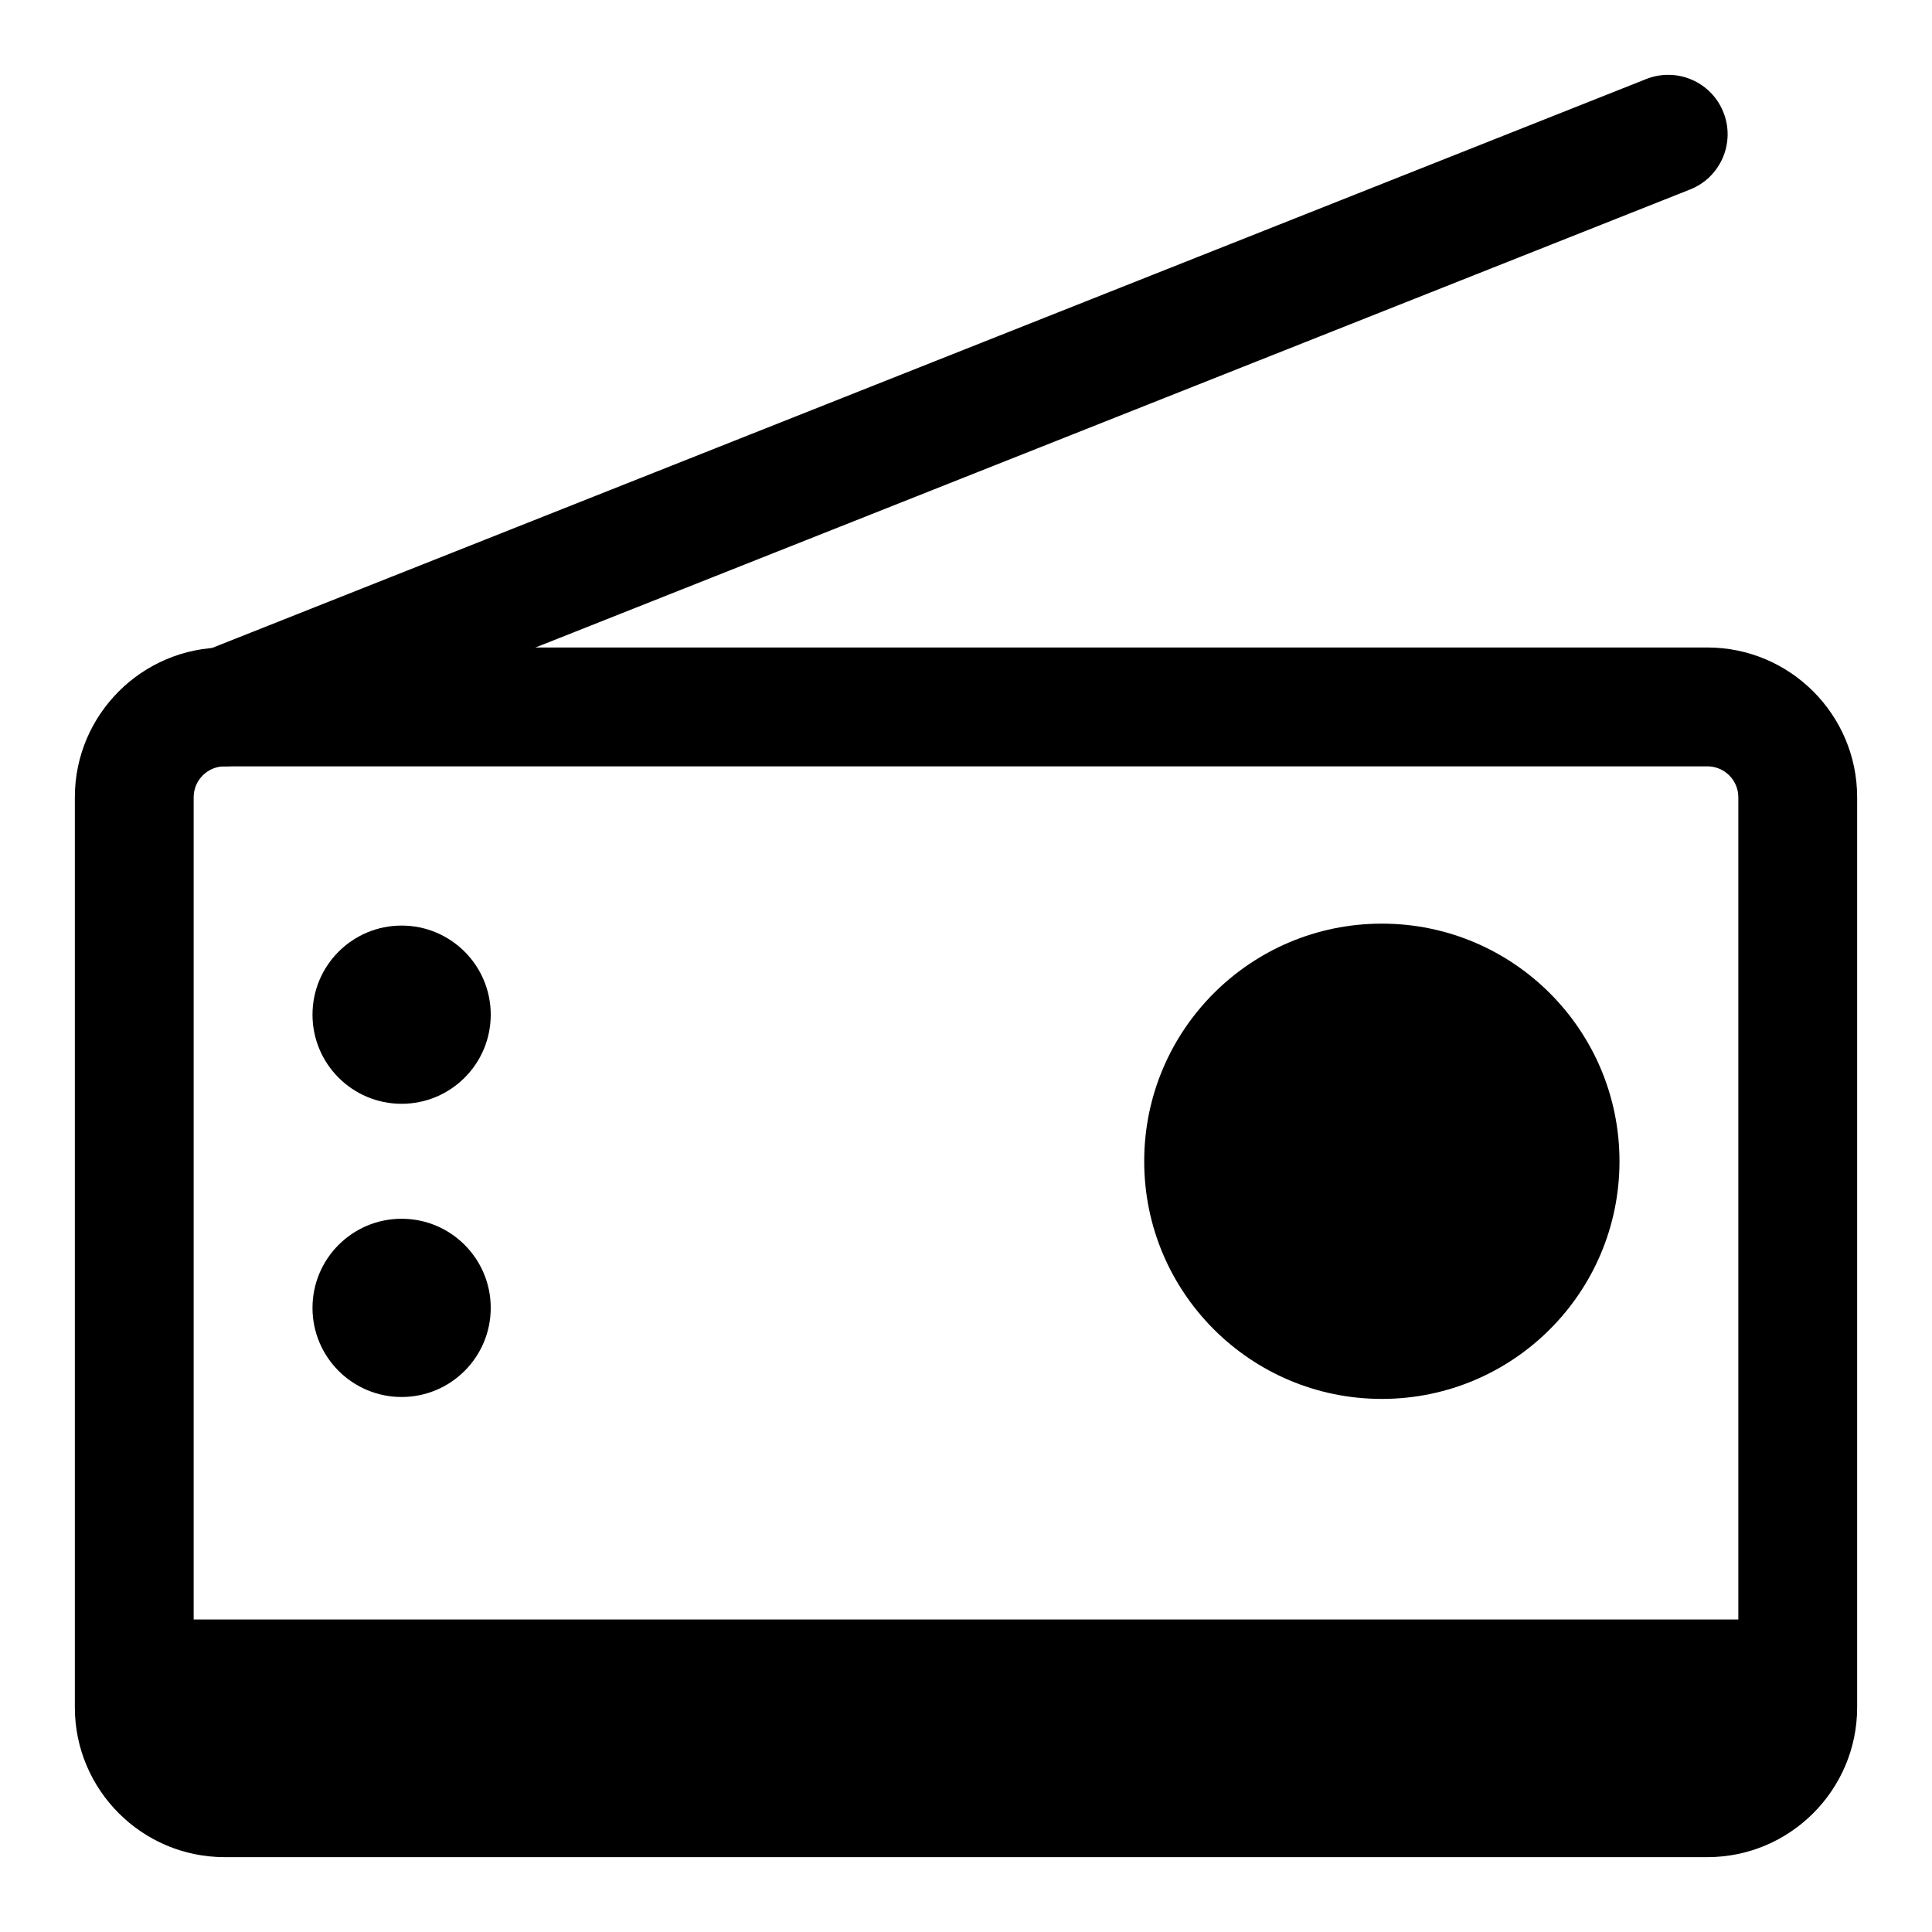
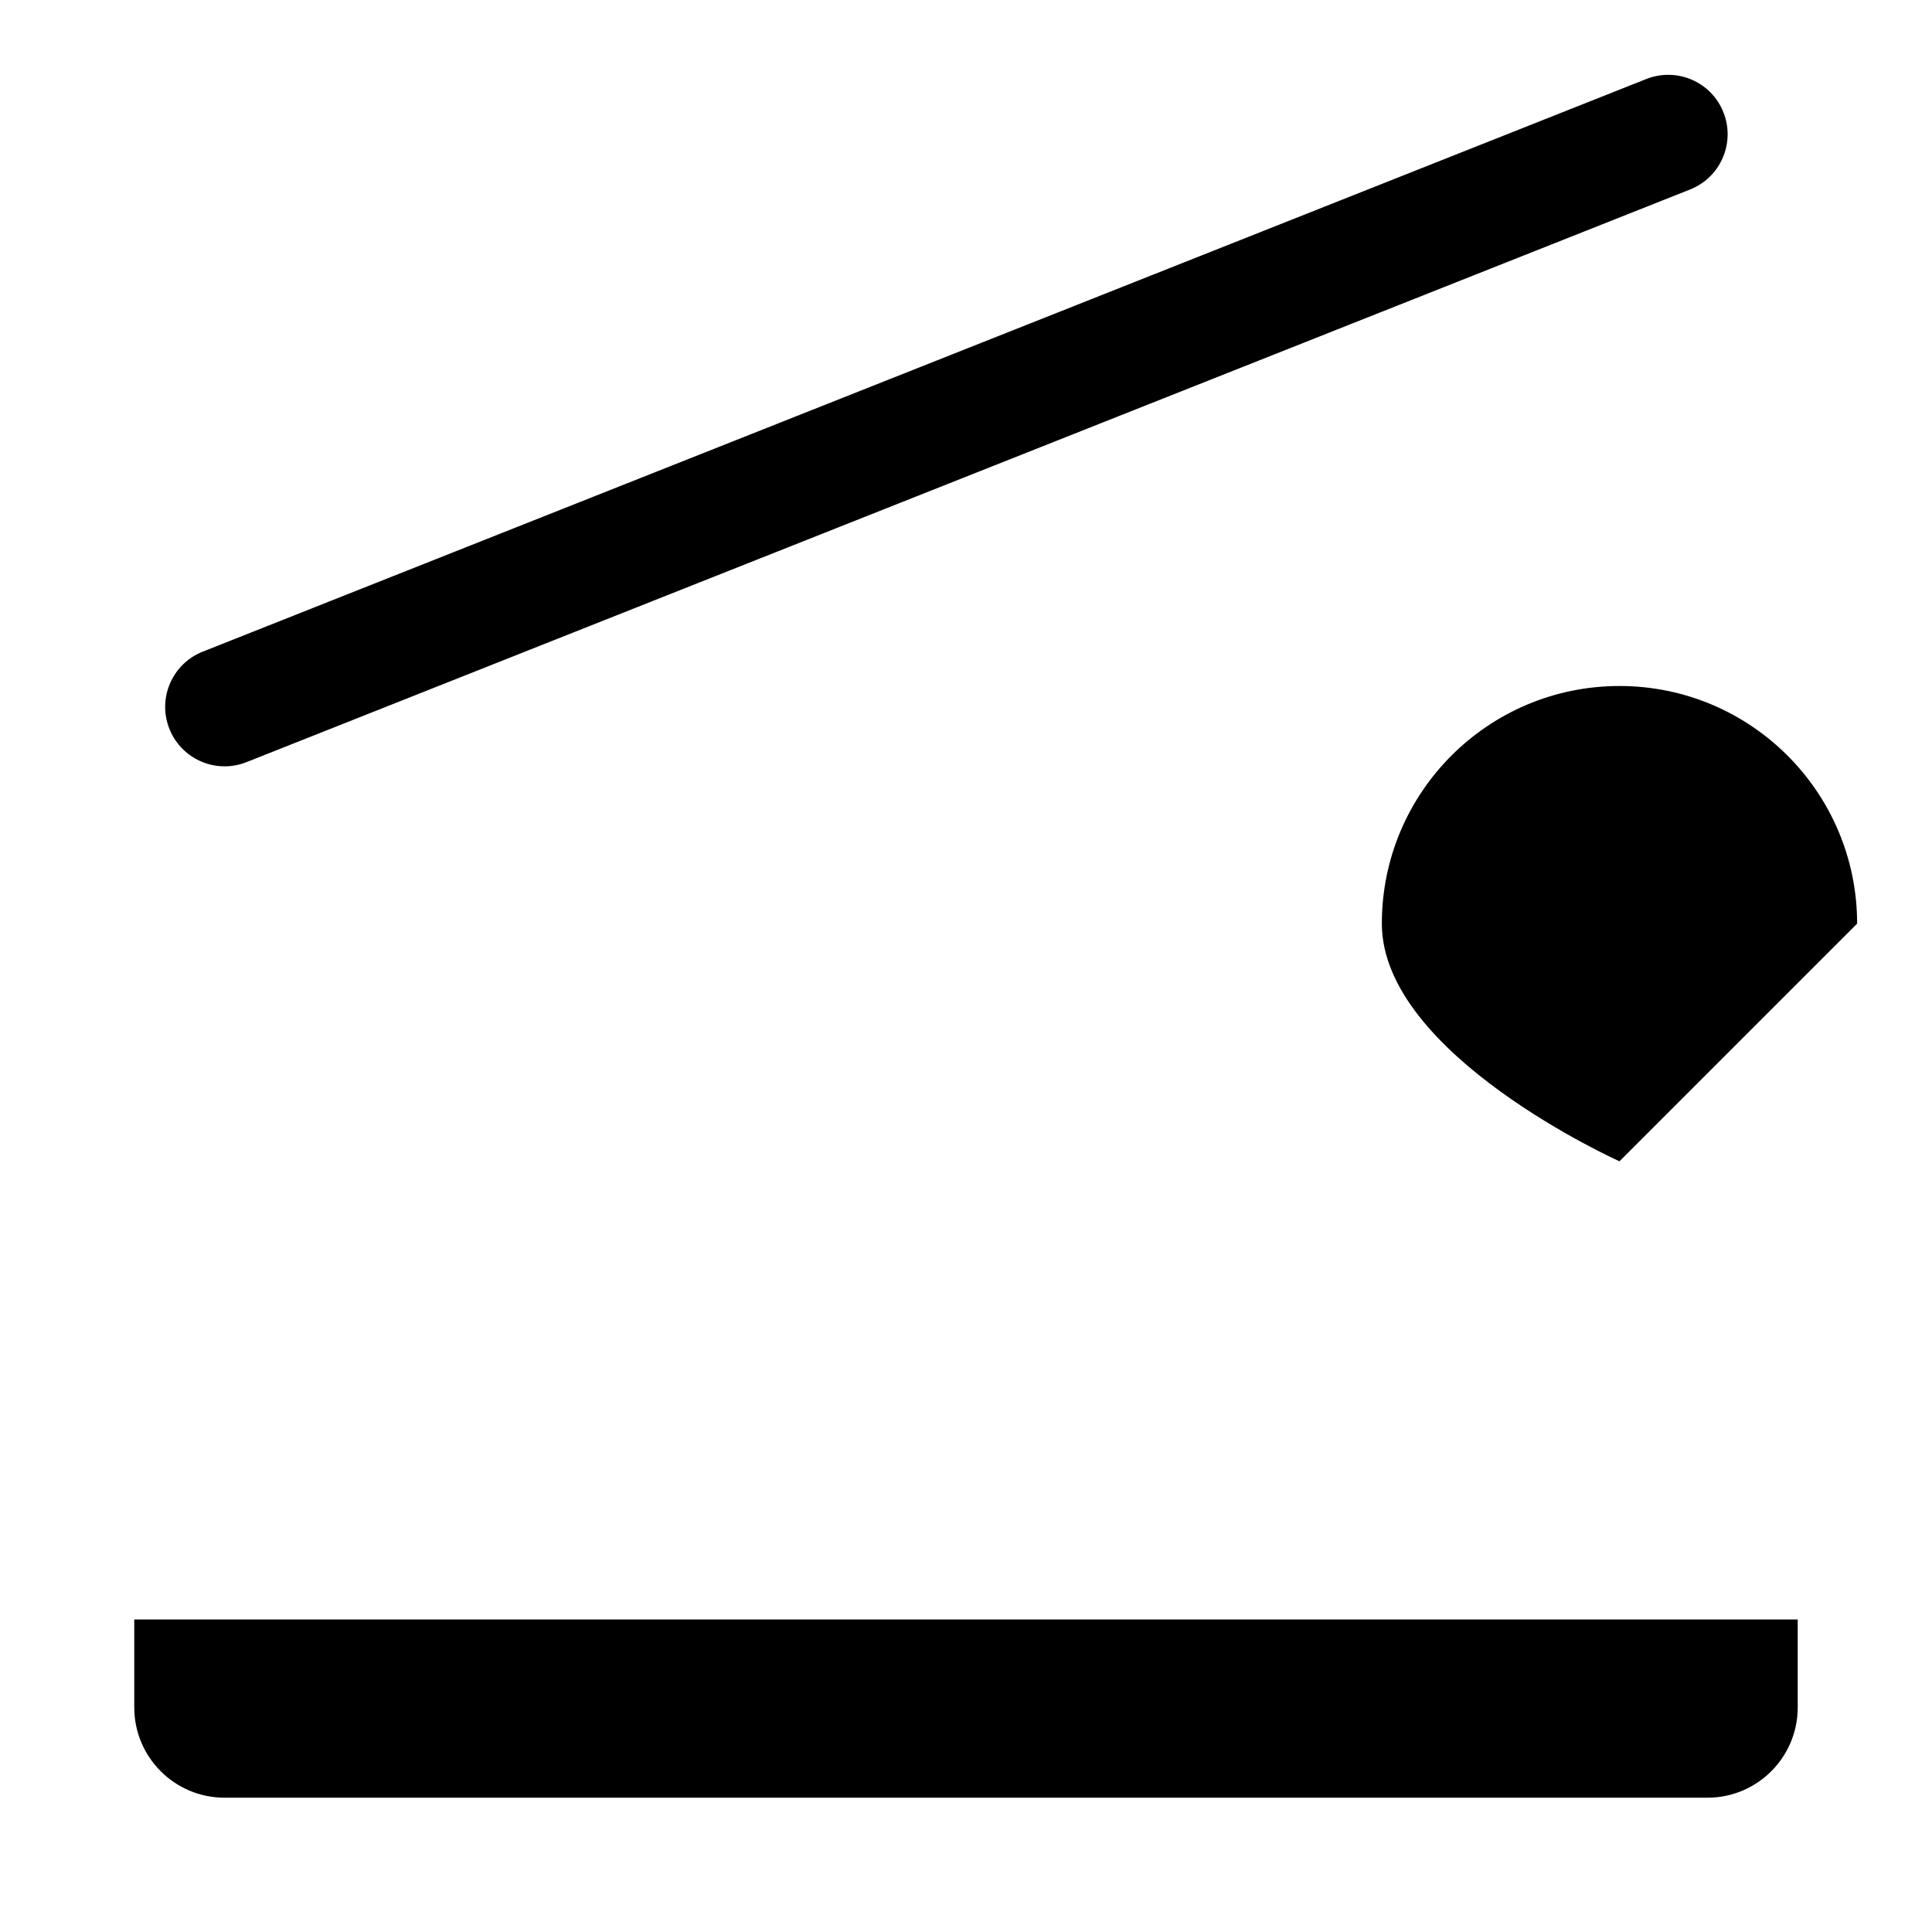
<svg xmlns="http://www.w3.org/2000/svg" fill="#000000" width="800px" height="800px" version="1.1" viewBox="144 144 512 512">
  <g>
-     <path d="m596.48 636.16h-392.96c-21.879 0-39.684-17.805-39.684-39.684v-241.2c0-21.879 17.805-39.684 39.684-39.684h392.96c21.879 0 39.684 17.805 39.684 39.684v241.2c0 21.879-17.805 39.684-39.684 39.684zm-392.96-289.07c-4.519 0-8.195 3.676-8.195 8.195v241.2c0 4.519 3.676 8.195 8.195 8.195h392.96c4.519 0 8.195-3.676 8.195-8.195v-241.2c0-4.519-3.676-8.195-8.195-8.195z" />
-     <path d="m573.18 451.75c0 34.781-28.195 62.977-62.977 62.977s-62.977-28.195-62.977-62.977 28.195-62.977 62.977-62.977 62.977 28.195 62.977 62.977" />
-     <path d="m274.05 412.9c0 13.043-10.574 23.617-23.617 23.617-13.043 0-23.617-10.574-23.617-23.617 0-13.043 10.574-23.613 23.617-23.613 13.043 0 23.617 10.57 23.617 23.613" />
-     <path d="m274.05 490.6c0 13.043-10.574 23.617-23.617 23.617-13.043 0-23.617-10.574-23.617-23.617 0-13.043 10.574-23.617 23.617-23.617 13.043 0 23.617 10.574 23.617 23.617" />
+     <path d="m573.18 451.75s-62.977-28.195-62.977-62.977 28.195-62.977 62.977-62.977 62.977 28.195 62.977 62.977" />
    <path d="m203.53 347.09c-6.266 0-12.191-3.766-14.645-9.949-3.207-8.078 0.746-17.234 8.832-20.441l382.57-151.76c8.109-3.199 17.242 0.746 20.441 8.832 3.207 8.078-0.746 17.234-8.832 20.441l-382.57 151.76c-1.906 0.754-3.867 1.117-5.797 1.117z" />
    <path d="m179.58 573.18v23.293c0 13.223 10.719 23.938 23.938 23.938h392.96c13.223 0 23.938-10.715 23.938-23.938v-23.293z" />
  </g>
</svg>